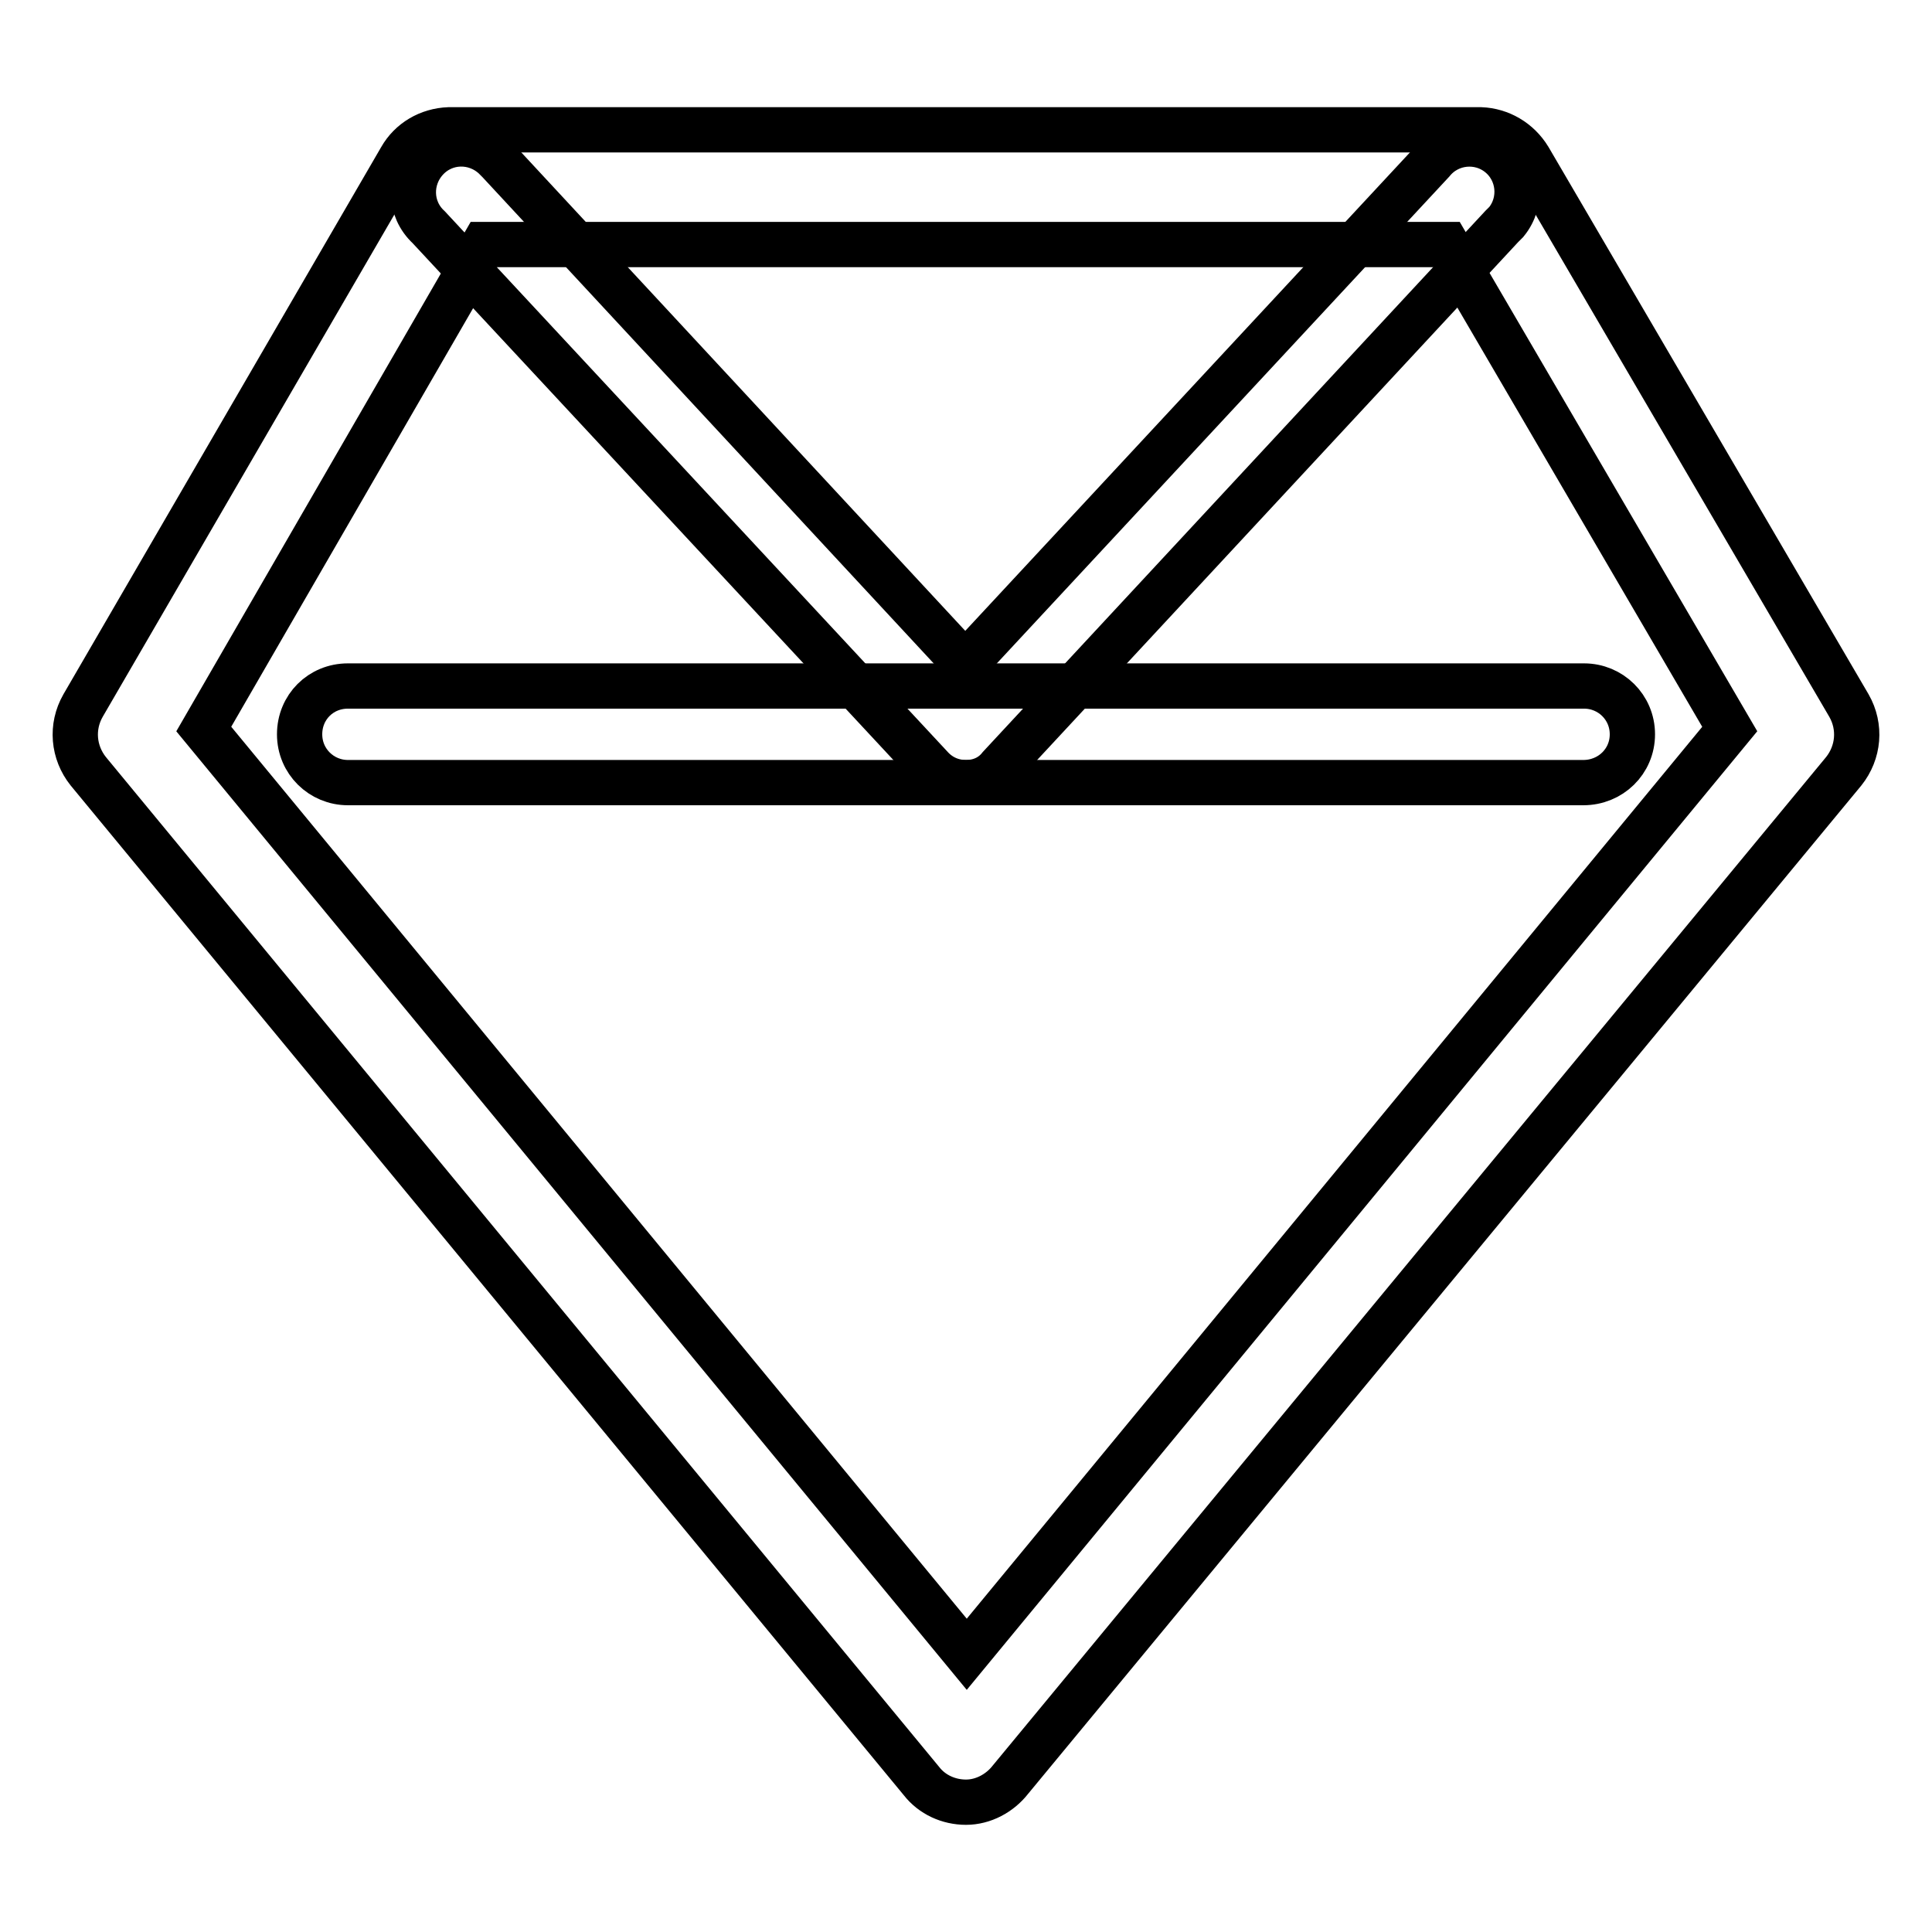
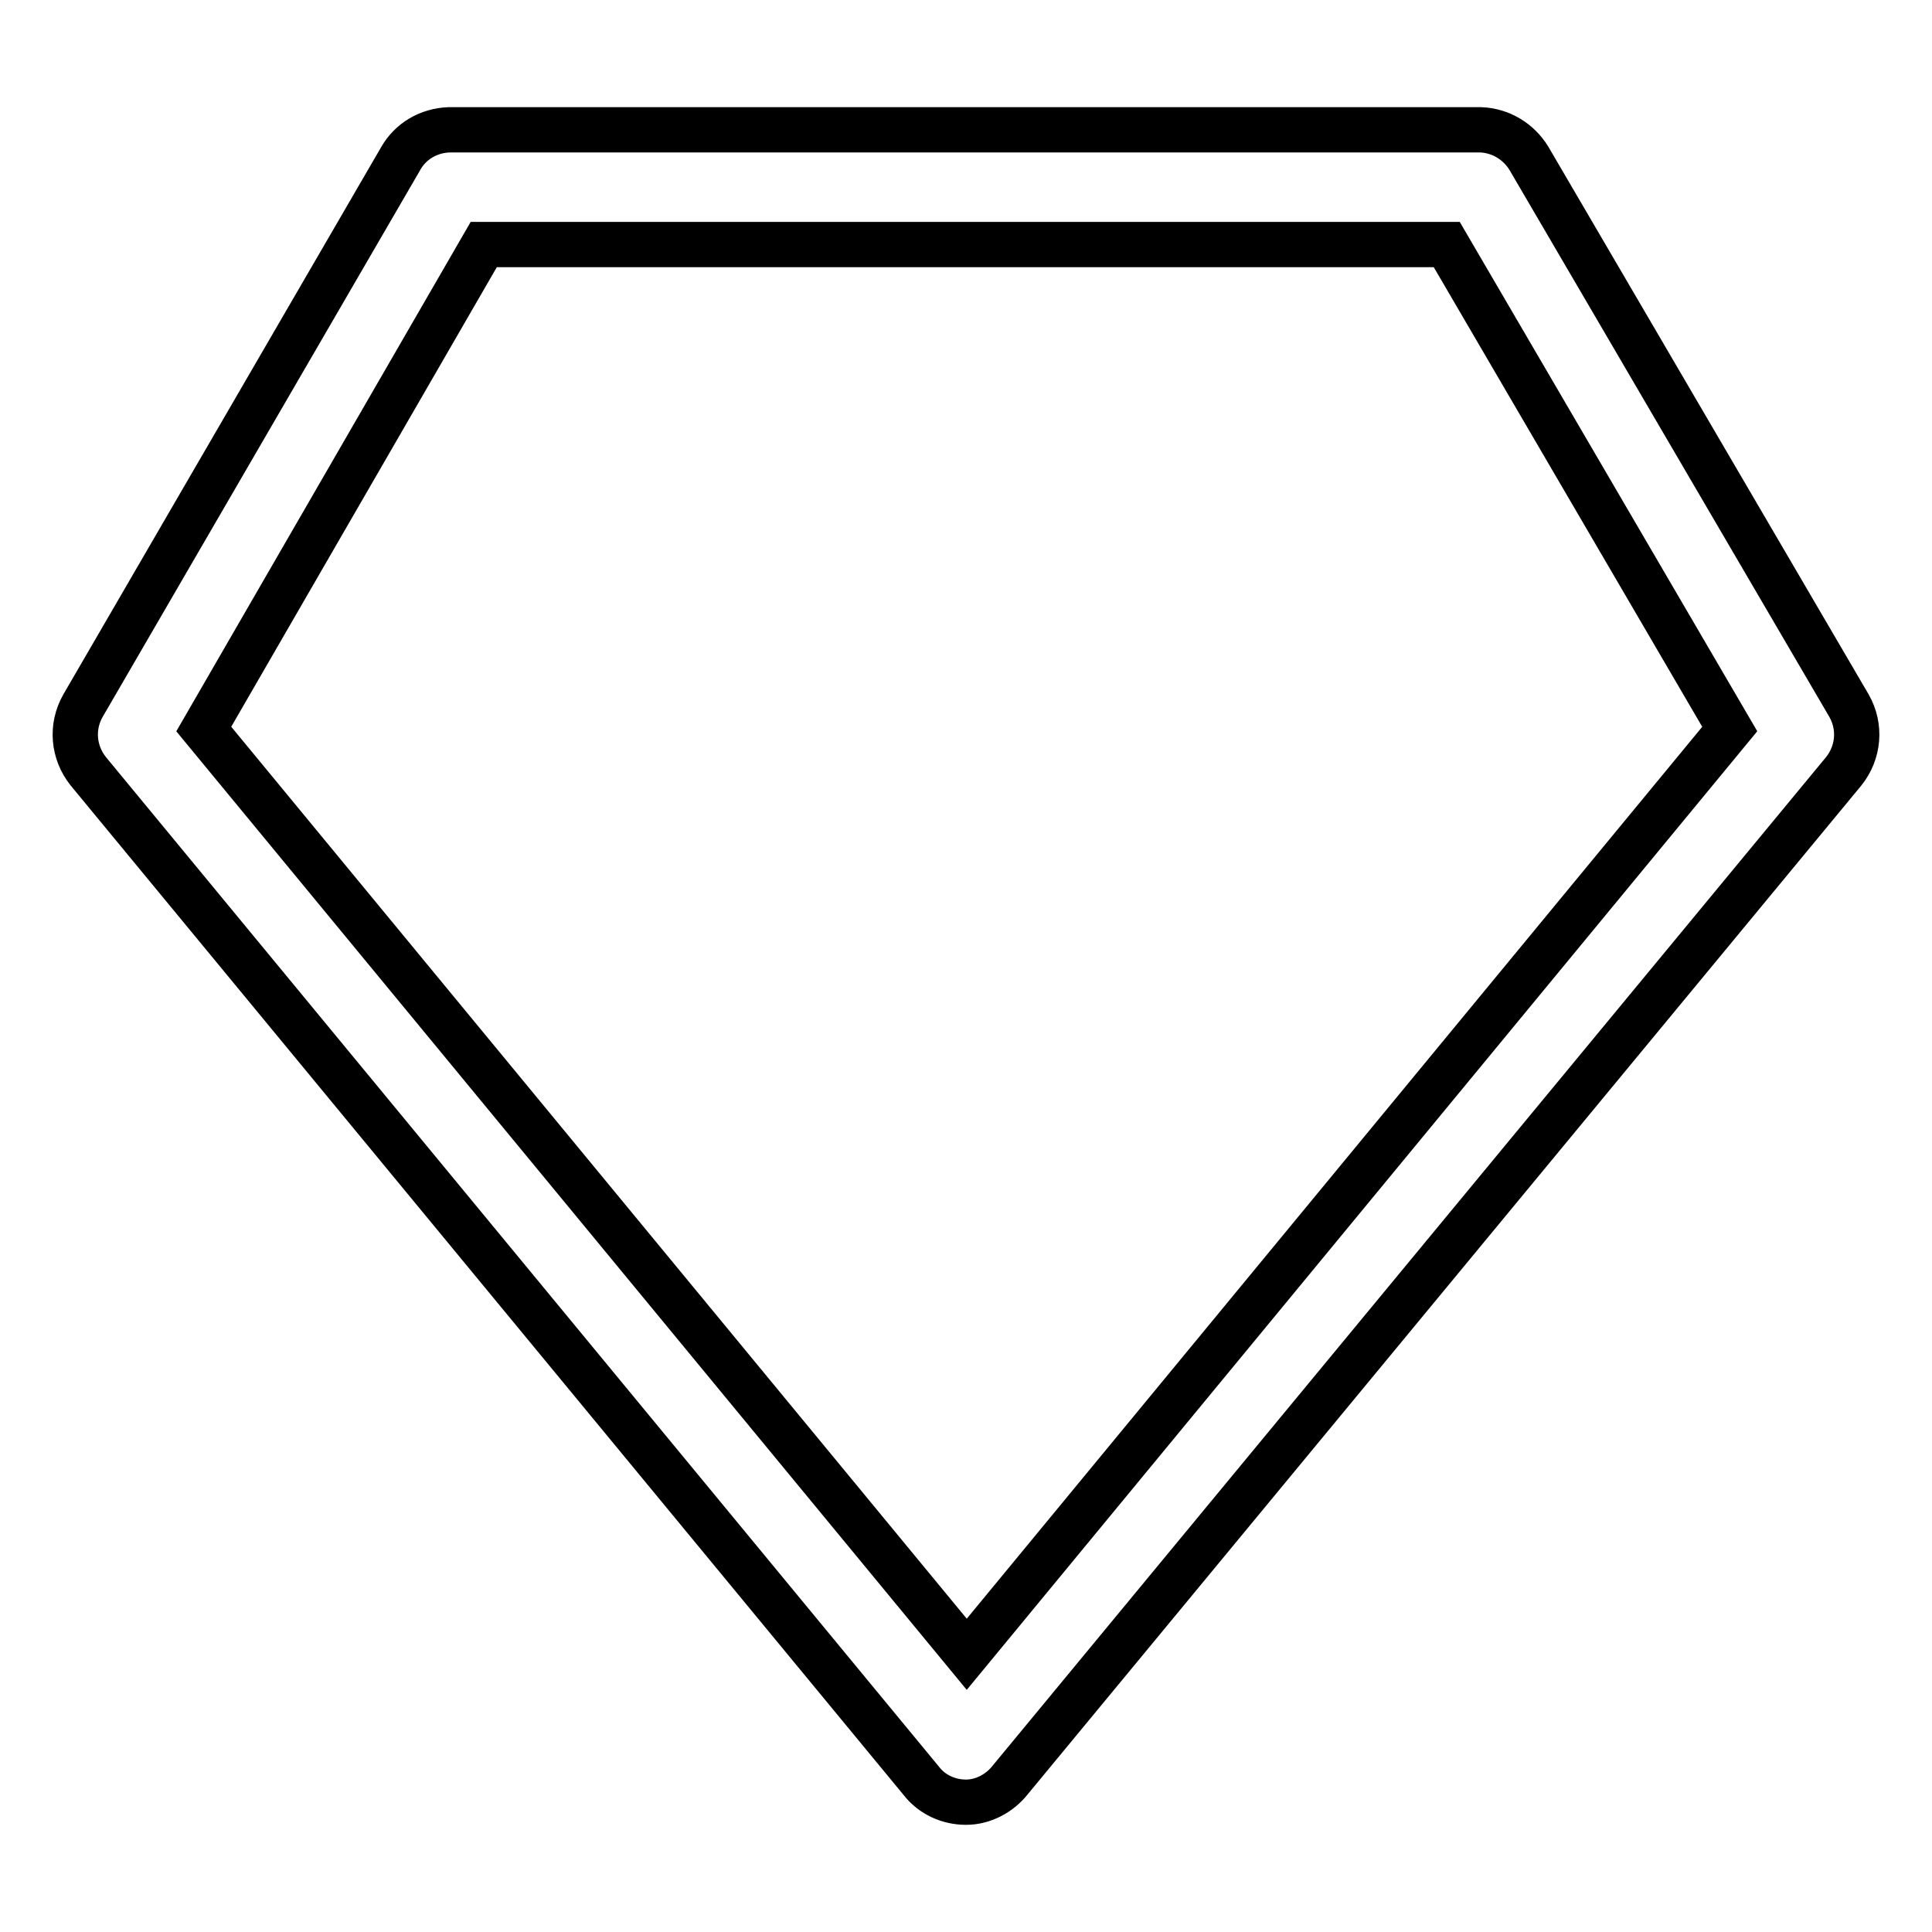
<svg xmlns="http://www.w3.org/2000/svg" version="1.1" x="0px" y="0px" viewBox="0 0 256 256" enable-background="new 0 0 256 256" xml:space="preserve">
  <g>
    <path stroke-width="6" fill-opacity="0" stroke="#000000" d="M128,238.8c-2.3,0-4.5-1-5.9-2.8L11.7,102.2c-2-2.5-2.3-5.9-0.7-8.7L53.1,21c1.3-2.3,3.7-3.7,6.4-3.8h136.7 c2.6,0.1,5,1.5,6.4,3.8L245,93.5c1.6,2.8,1.3,6.2-0.7,8.7L133.9,235.8C132.5,237.6,130.3,238.8,128,238.8L128,238.8z M27,96.6 l101.1,122.6L229.2,96.6l-37.5-64.2H64.1L27,96.6z" />
-     <path stroke-width="6" fill-opacity="0" stroke="#000000" d="M209.8,103.7H46.1c-3.5,0-6.4-2.8-6.4-6.4s2.8-6.4,6.4-6.4h163.8c3.5,0,6.4,2.8,6.4,6.4 S213.4,103.7,209.8,103.7L209.8,103.7z" />
-     <path stroke-width="6" fill-opacity="0" stroke="#000000" d="M128,103.7c-1.8,0-3.4-0.7-4.6-2L56.8,30.1c-2.6-2.4-2.7-6.4-0.3-9c2.4-2.6,6.4-2.7,9-0.3 c0.2,0.2,0.4,0.4,0.6,0.6L127.9,88l61.9-66.6c2.2-2.7,6.2-3.1,8.9-0.9s3.1,6.2,0.9,8.9c-0.2,0.2-0.4,0.4-0.6,0.6l-66.5,71.6 C131.4,103,129.8,103.7,128,103.7z" />
  </g>
</svg>